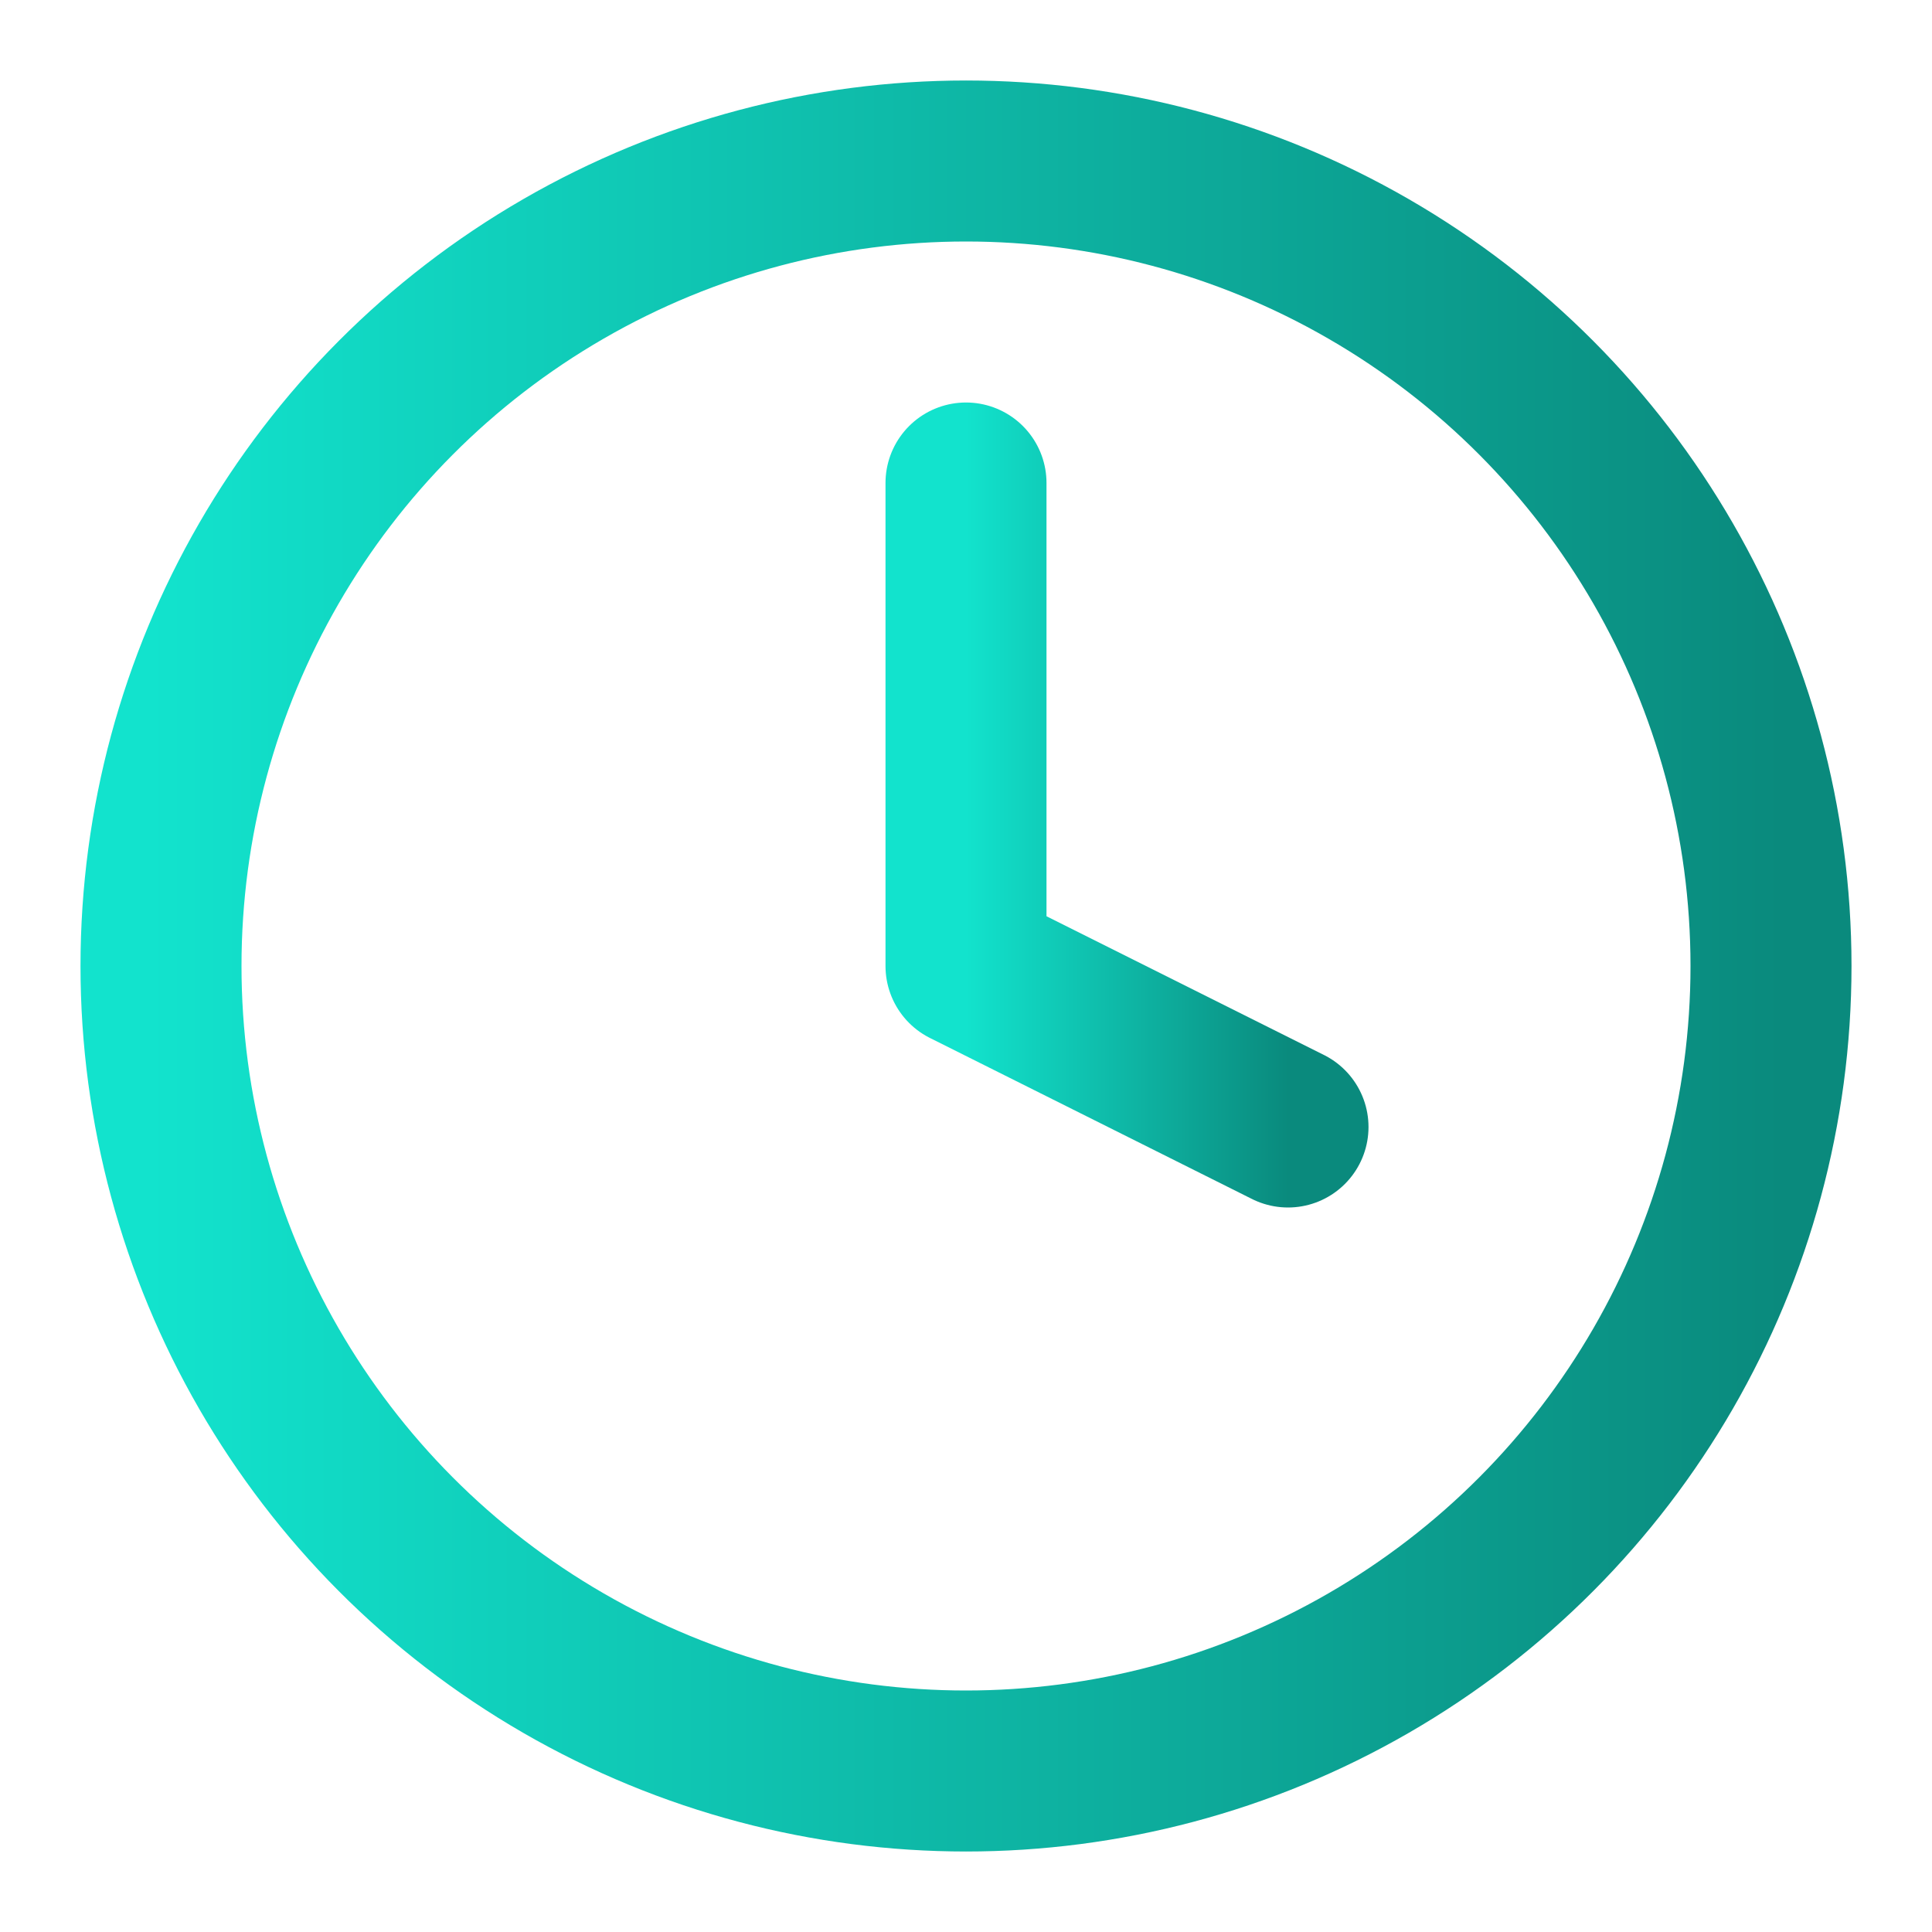
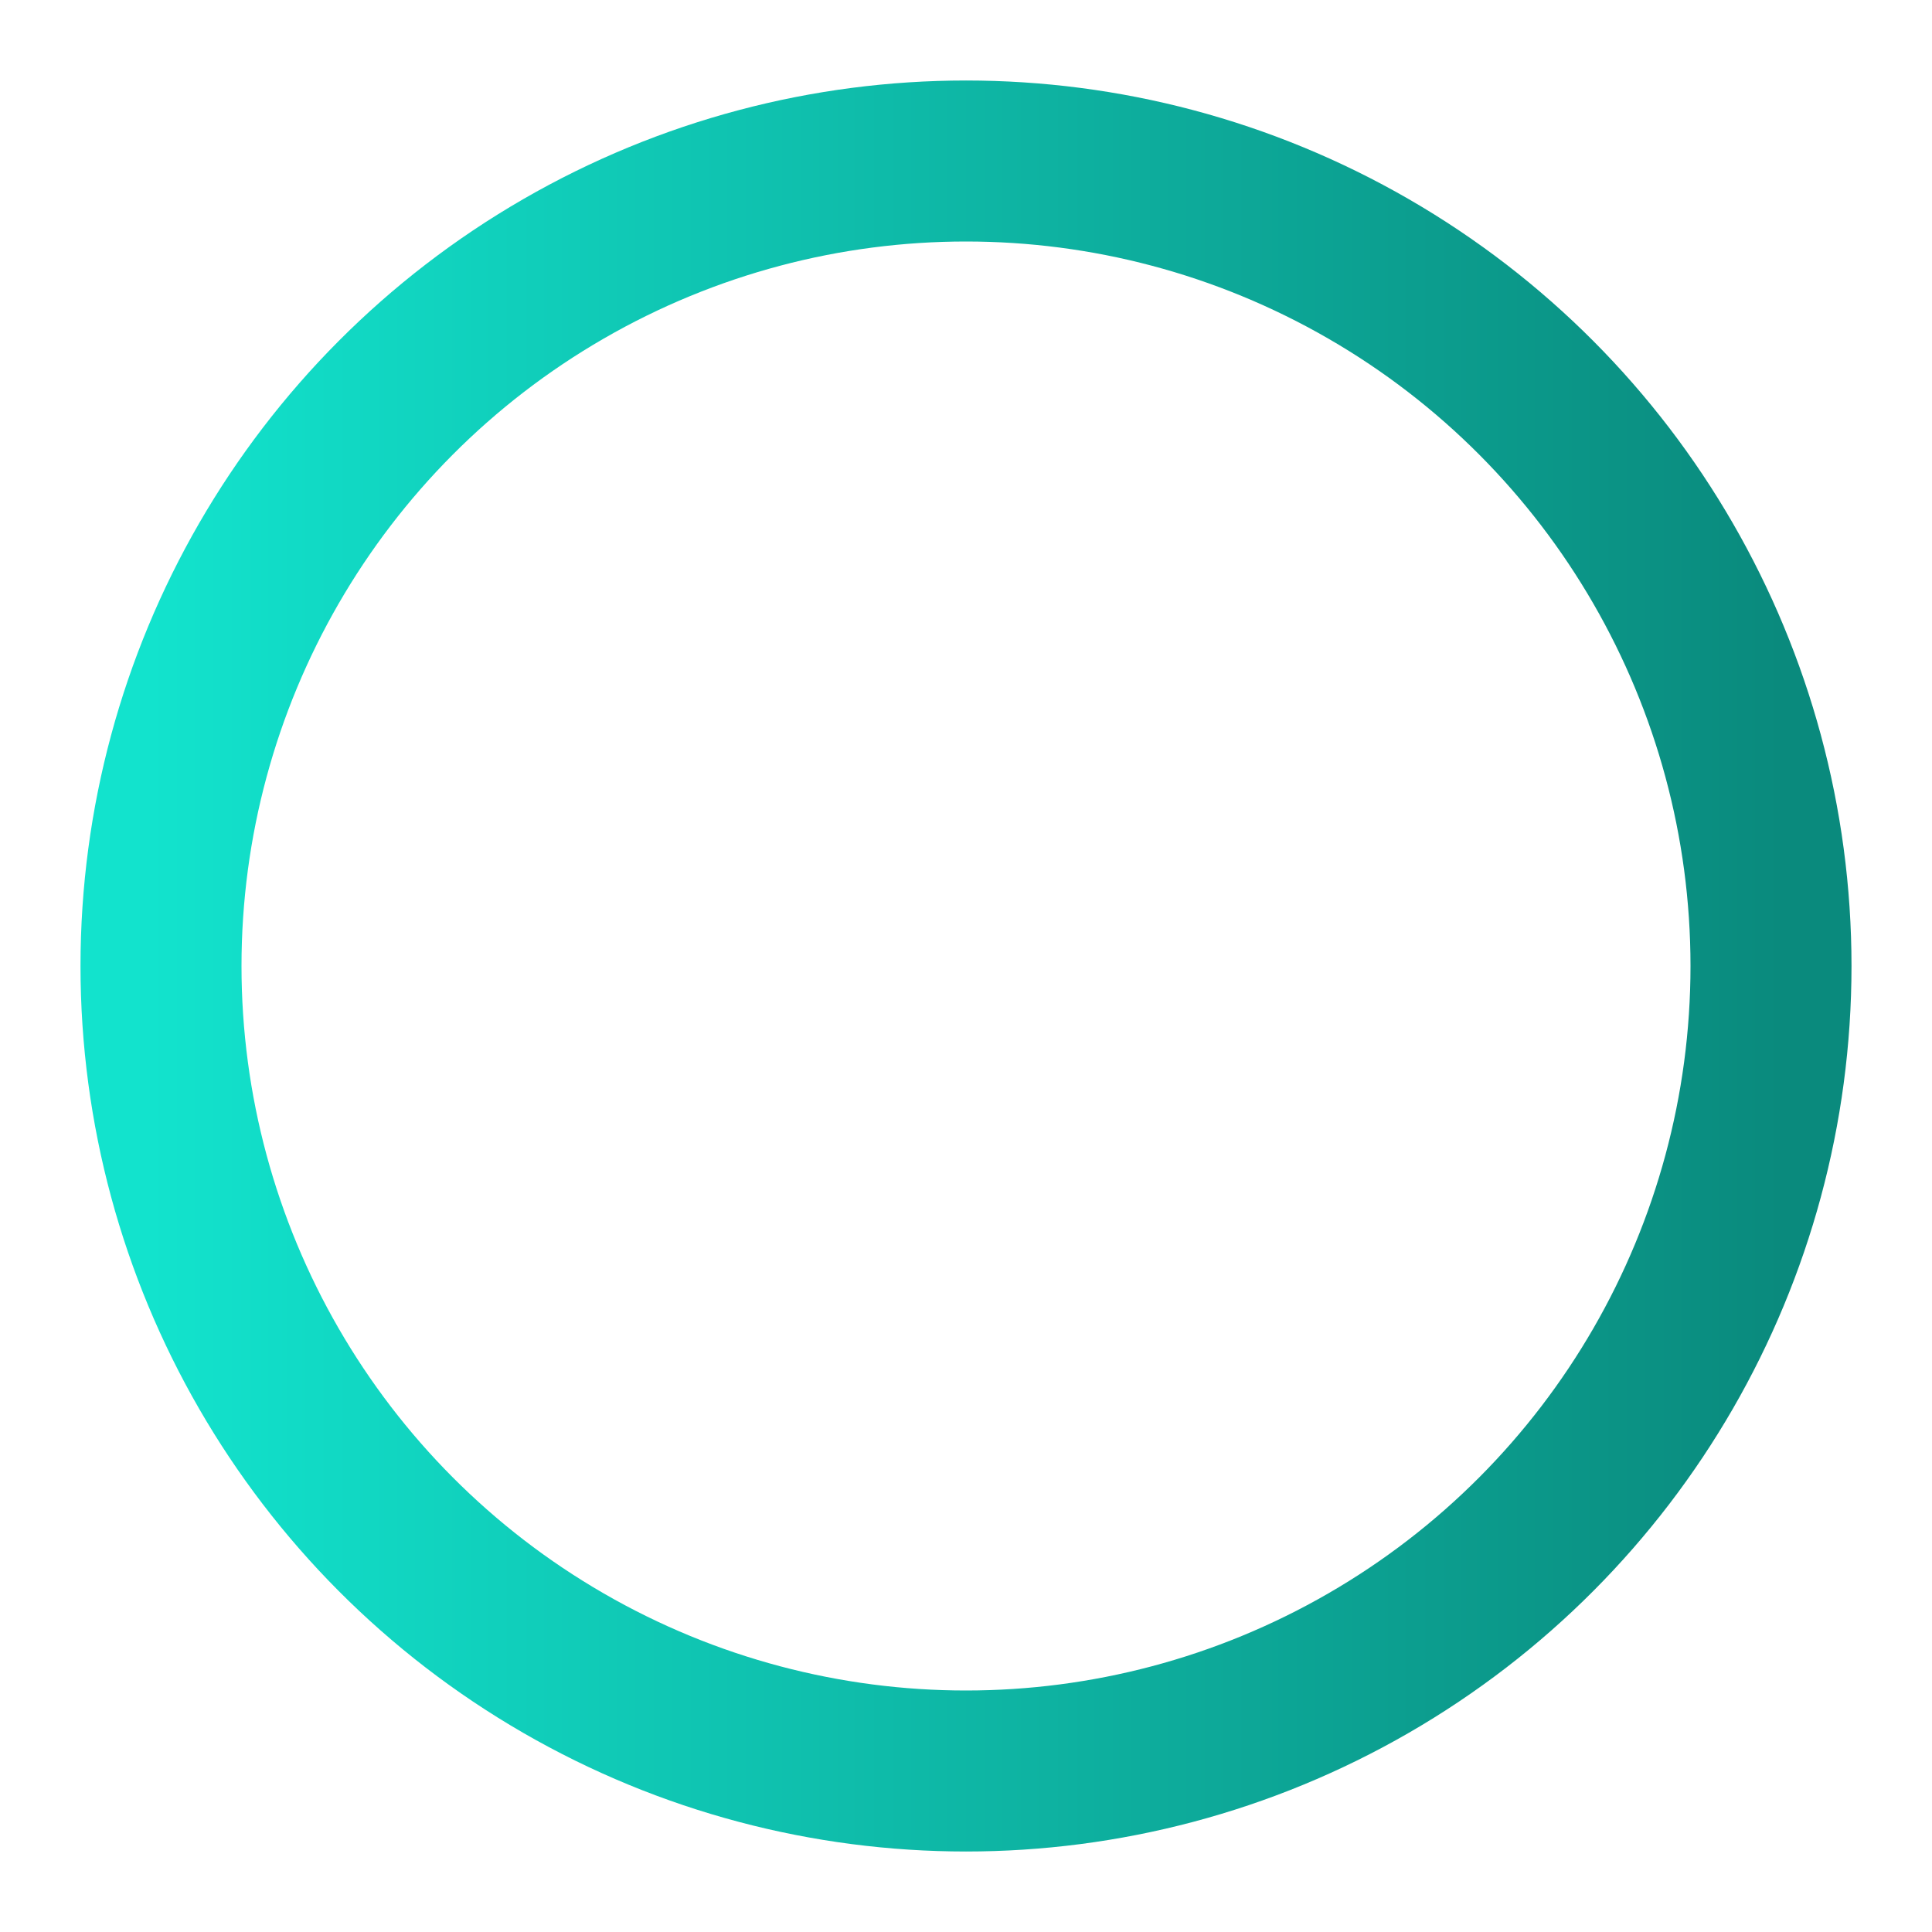
<svg xmlns="http://www.w3.org/2000/svg" viewBox="0 0 24 24" width="36" height="36" fill="none" stroke="#0a8a7d" stroke-width="2" stroke-linecap="round" stroke-linejoin="round">
  <defs>
    <linearGradient id="gradient" x1="0%" y1="0%" x2="100%" y2="0%">
      <stop offset="0%" style="stop-color:#12e3cd" />
      <stop offset="100%" style="stop-color:#0a8a7d" />
    </linearGradient>
    <linearGradient id="gradient" x1="0%" y1="0%" x2="100%" y2="0%">
      <stop offset="0%" style="stop-color:#12e3cd" />
      <stop offset="100%" style="stop-color:#0a8a7d" />
    </linearGradient>
  </defs>
  <circle cx="12" cy="12" r="10" stroke="url(&quot;#gradient&quot;)" fill="none" stroke-width="2px" />
-   <path d="M12 6v6l4 2" stroke="url(&quot;#gradient&quot;)" fill="none" stroke-width="2px" />
</svg>